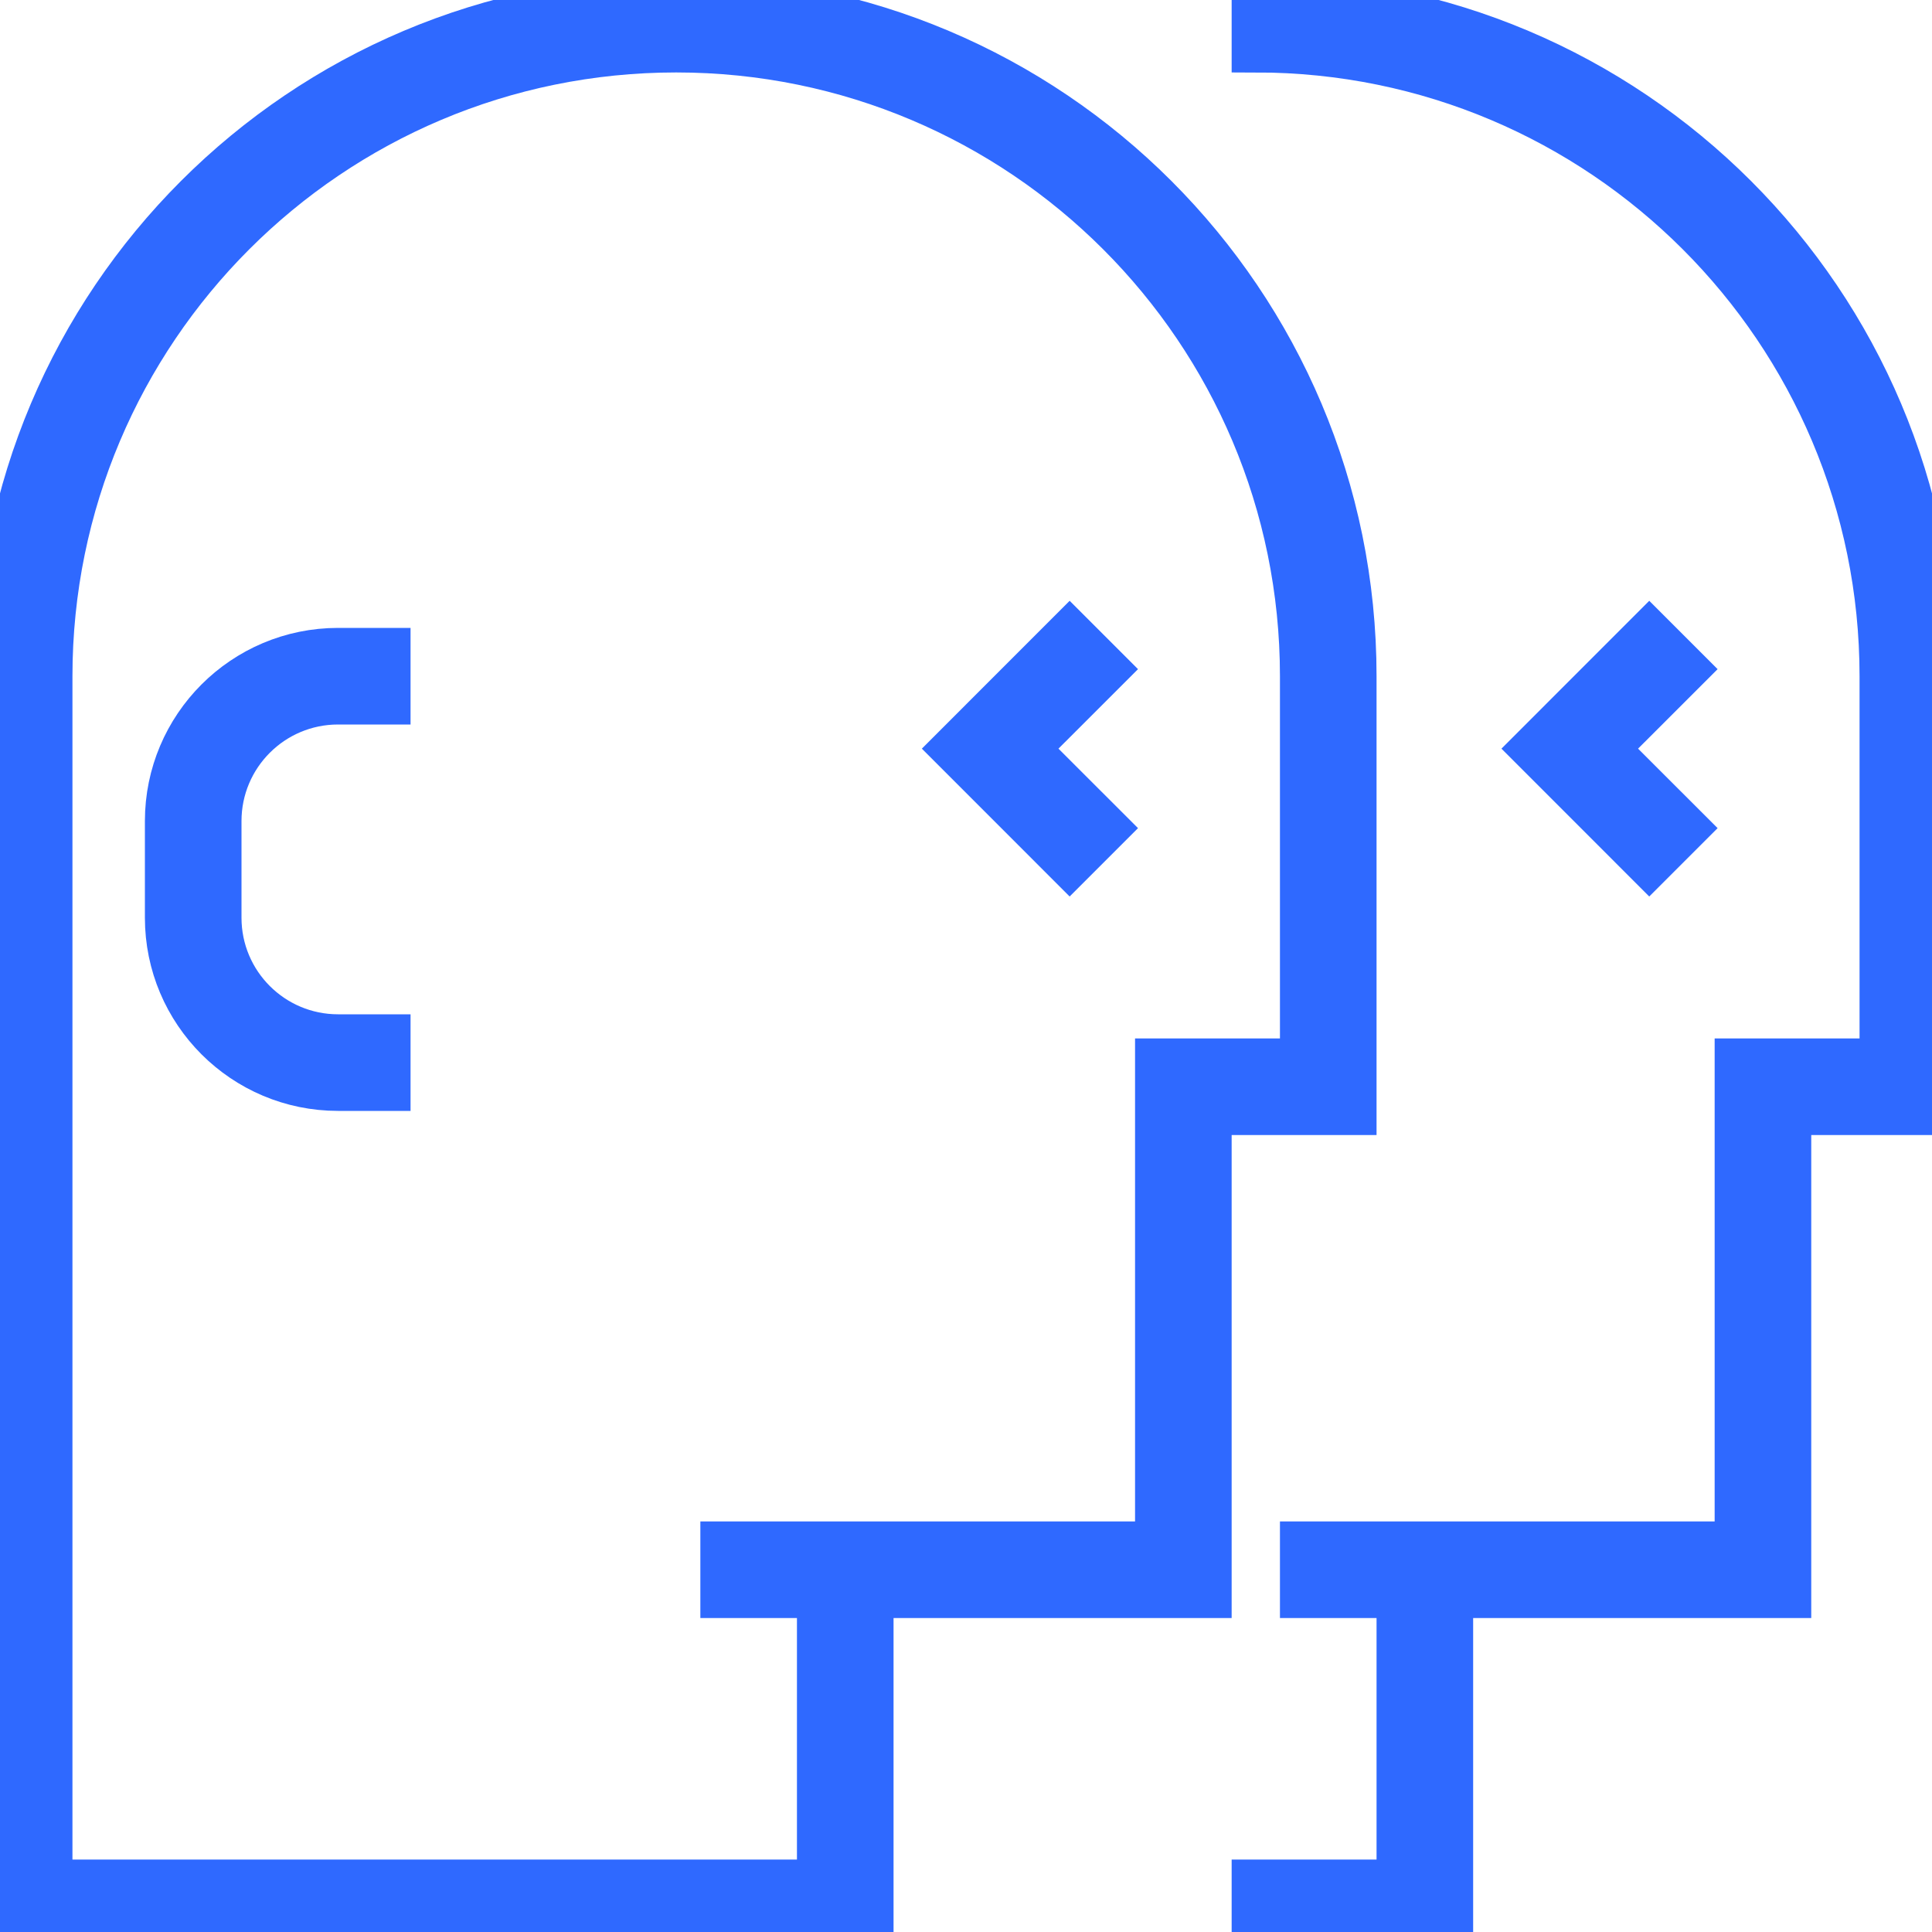
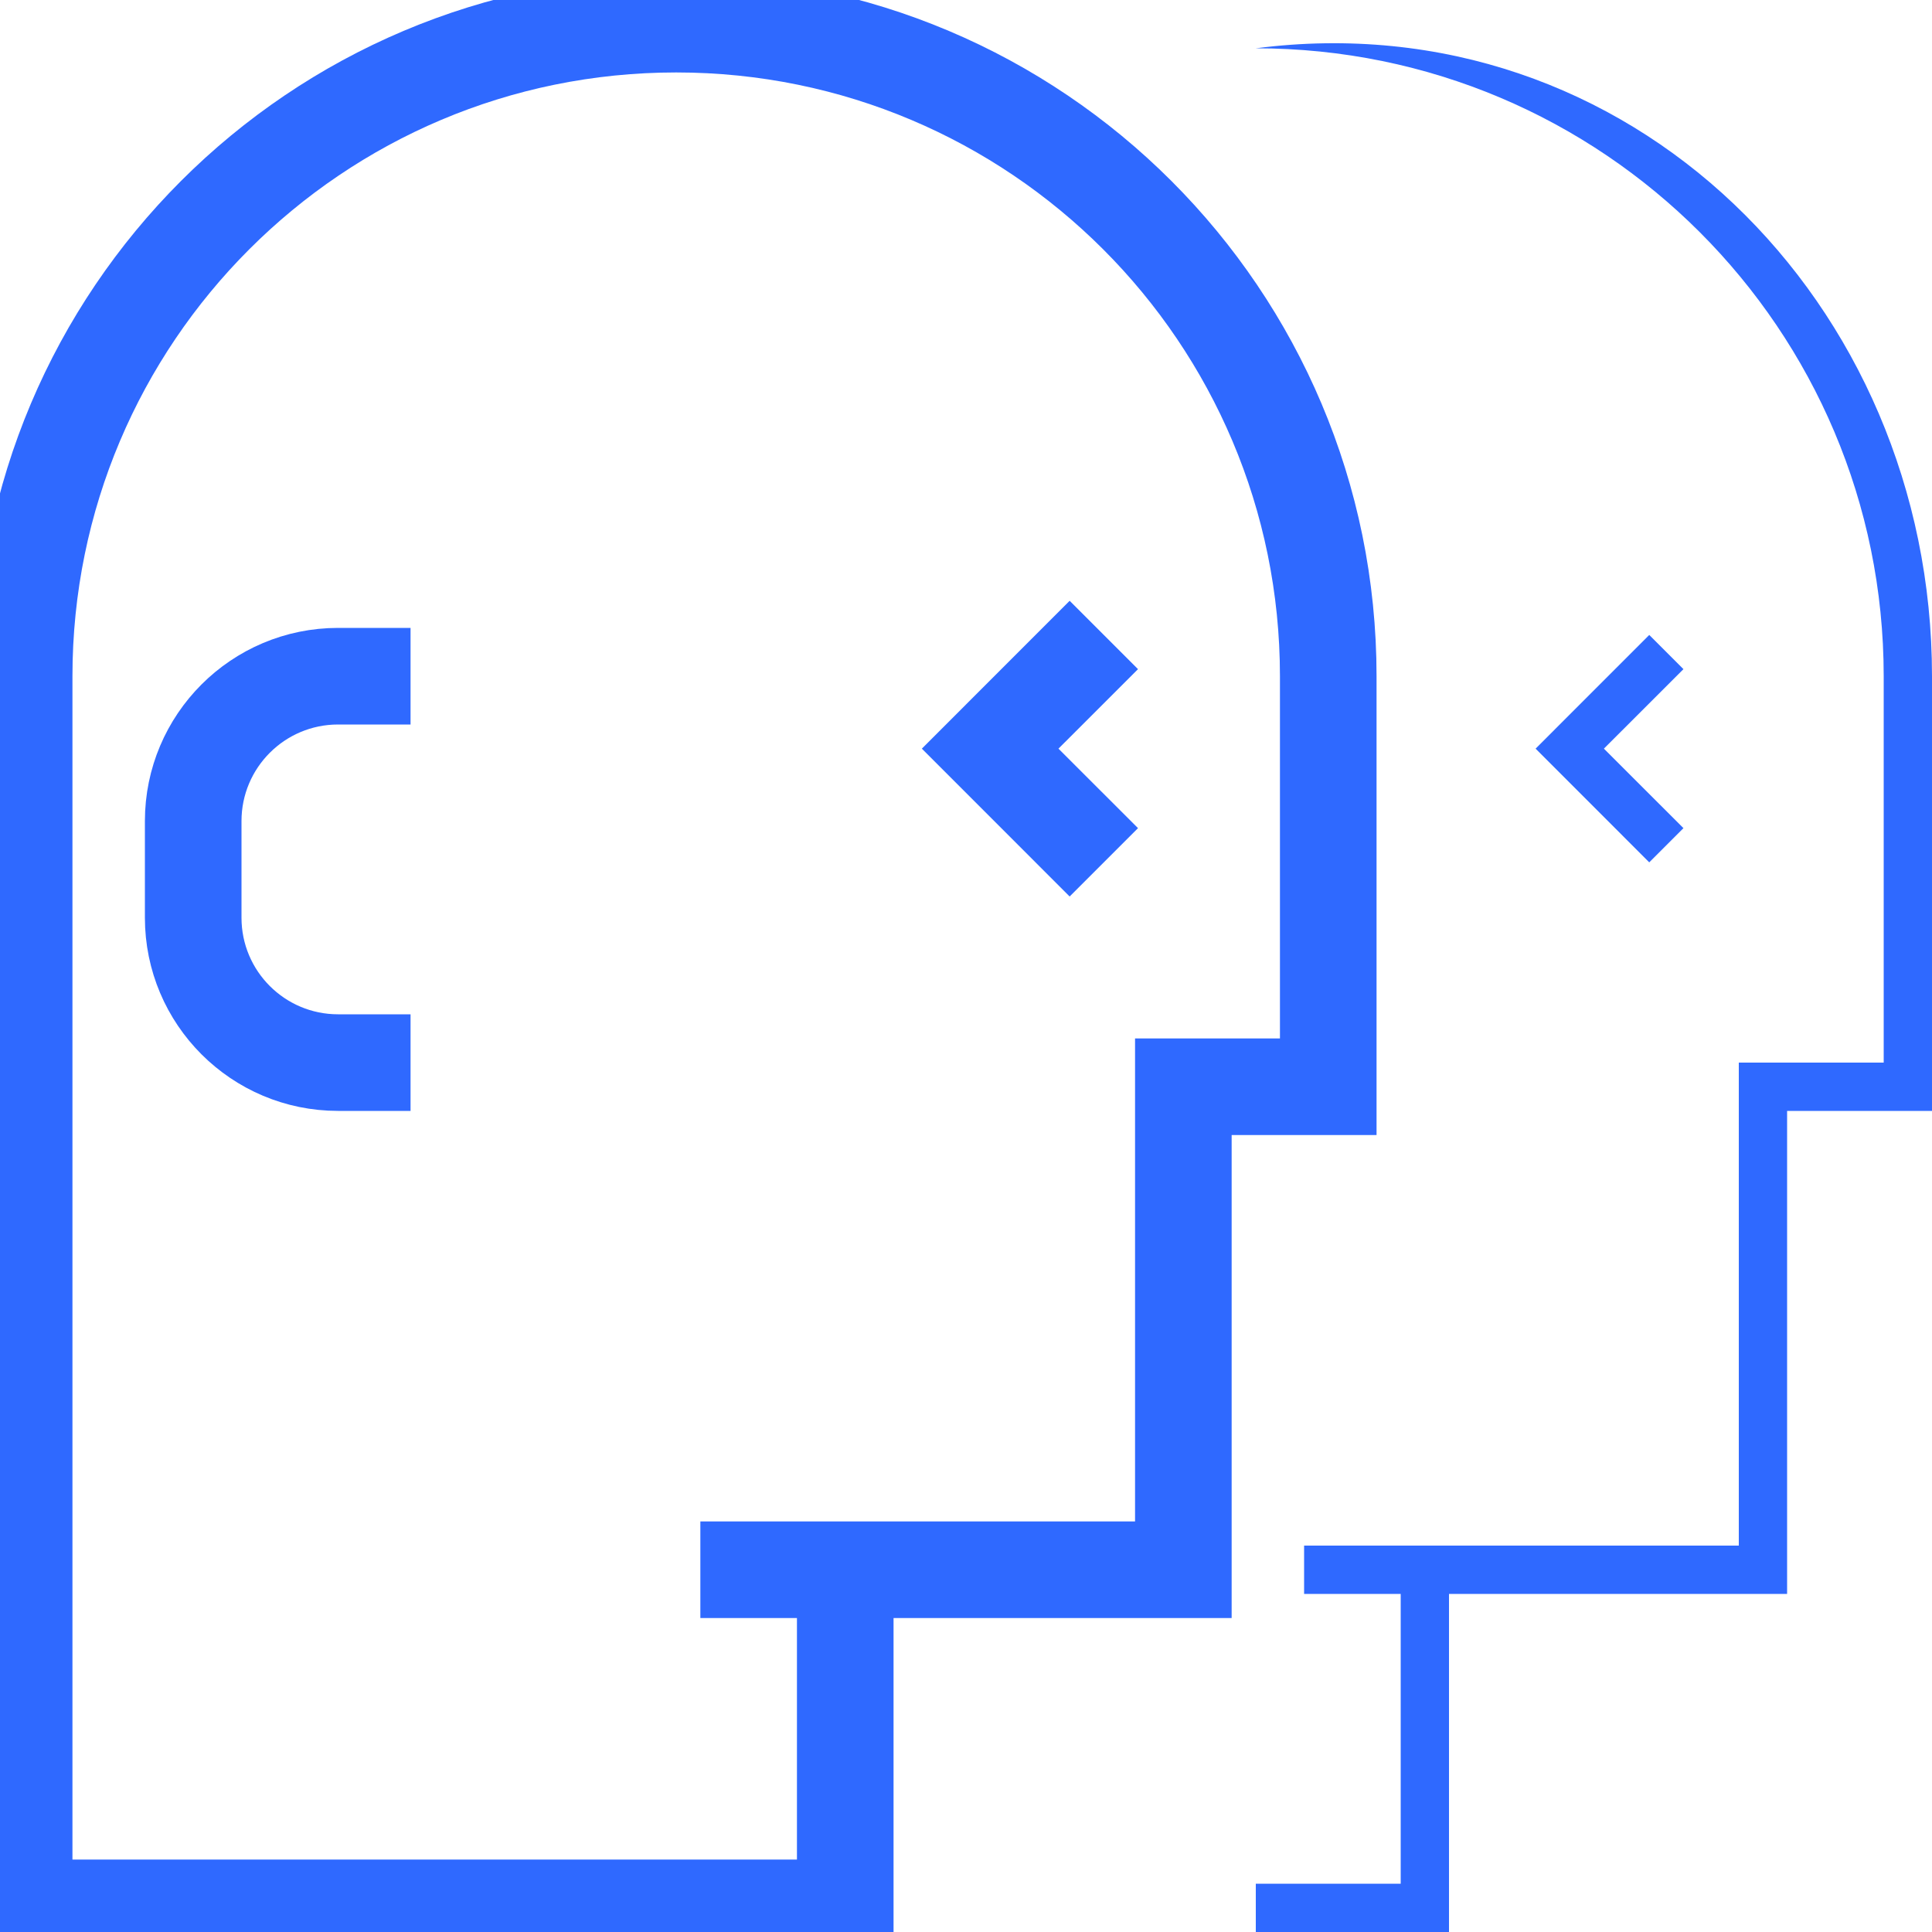
<svg xmlns="http://www.w3.org/2000/svg" width="40" height="40" viewBox="0 0 40 40" fill="none">
  <path d="M22.146 13.146L19.793 15.5L22.146 17.854L22.854 17.146L21.207 15.5L22.854 13.854L22.146 13.146Z" fill="#2F69FF" />
  <path d="M3.5 17C3.5 15.067 5.067 13.5 7 13.5H8V14.5H7C5.619 14.5 4.5 15.619 4.5 17V19C4.5 20.381 5.619 21.5 7 21.5H8V22.5H7C5.067 22.5 3.5 20.933 3.5 19V17Z" fill="#2F69FF" />
  <path fill-rule="evenodd" clip-rule="evenodd" d="M25 33V23H28V14C28 6.268 21.732 0 14 0C6.268 0 0 6.268 0 14V40H18V33H25ZM24 22V32H15V33H17V39H1V14C1 6.82 6.82 1 14 1C21.18 1 27 6.82 27 14V22H24Z" fill="#2F69FF" />
-   <path d="M36 22H39V14C39 6.82 33.18 1 26 1V0C33.732 0 40 6.268 40 14V23H37V33H30V40H26V39H29V33H27V32H36V22Z" fill="#2F69FF" />
+   <path d="M36 22H39V14C39 6.82 33.18 1 26 1C33.732 0 40 6.268 40 14V23H37V33H30V40H26V39H29V33H27V32H36V22Z" fill="#2F69FF" />
  <path d="M34.146 13.146L34.854 13.854L33.207 15.5L34.854 17.146L34.146 17.854L31.793 15.5L34.146 13.146Z" fill="#2F69FF" />
  <path d="M22.146 13.146L19.793 15.5L22.146 17.854L22.854 17.146L21.207 15.5L22.854 13.854L22.146 13.146Z" stroke="#2F69FF" />
  <path d="M3.5 17C3.5 15.067 5.067 13.5 7 13.5H8V14.5H7C5.619 14.5 4.5 15.619 4.5 17V19C4.5 20.381 5.619 21.5 7 21.5H8V22.5H7C5.067 22.5 3.5 20.933 3.5 19V17Z" stroke="#2F69FF" />
  <path fill-rule="evenodd" clip-rule="evenodd" d="M25 33V23H28V14C28 6.268 21.732 0 14 0C6.268 0 0 6.268 0 14V40H18V33H25ZM24 22V32H15V33H17V39H1V14C1 6.82 6.82 1 14 1C21.18 1 27 6.82 27 14V22H24Z" stroke="#2F69FF" />
-   <path d="M36 22H39V14C39 6.82 33.18 1 26 1V0C33.732 0 40 6.268 40 14V23H37V33H30V40H26V39H29V33H27V32H36V22Z" stroke="#2F69FF" />
-   <path d="M34.146 13.146L34.854 13.854L33.207 15.5L34.854 17.146L34.146 17.854L31.793 15.5L34.146 13.146Z" stroke="#2F69FF" />
</svg>